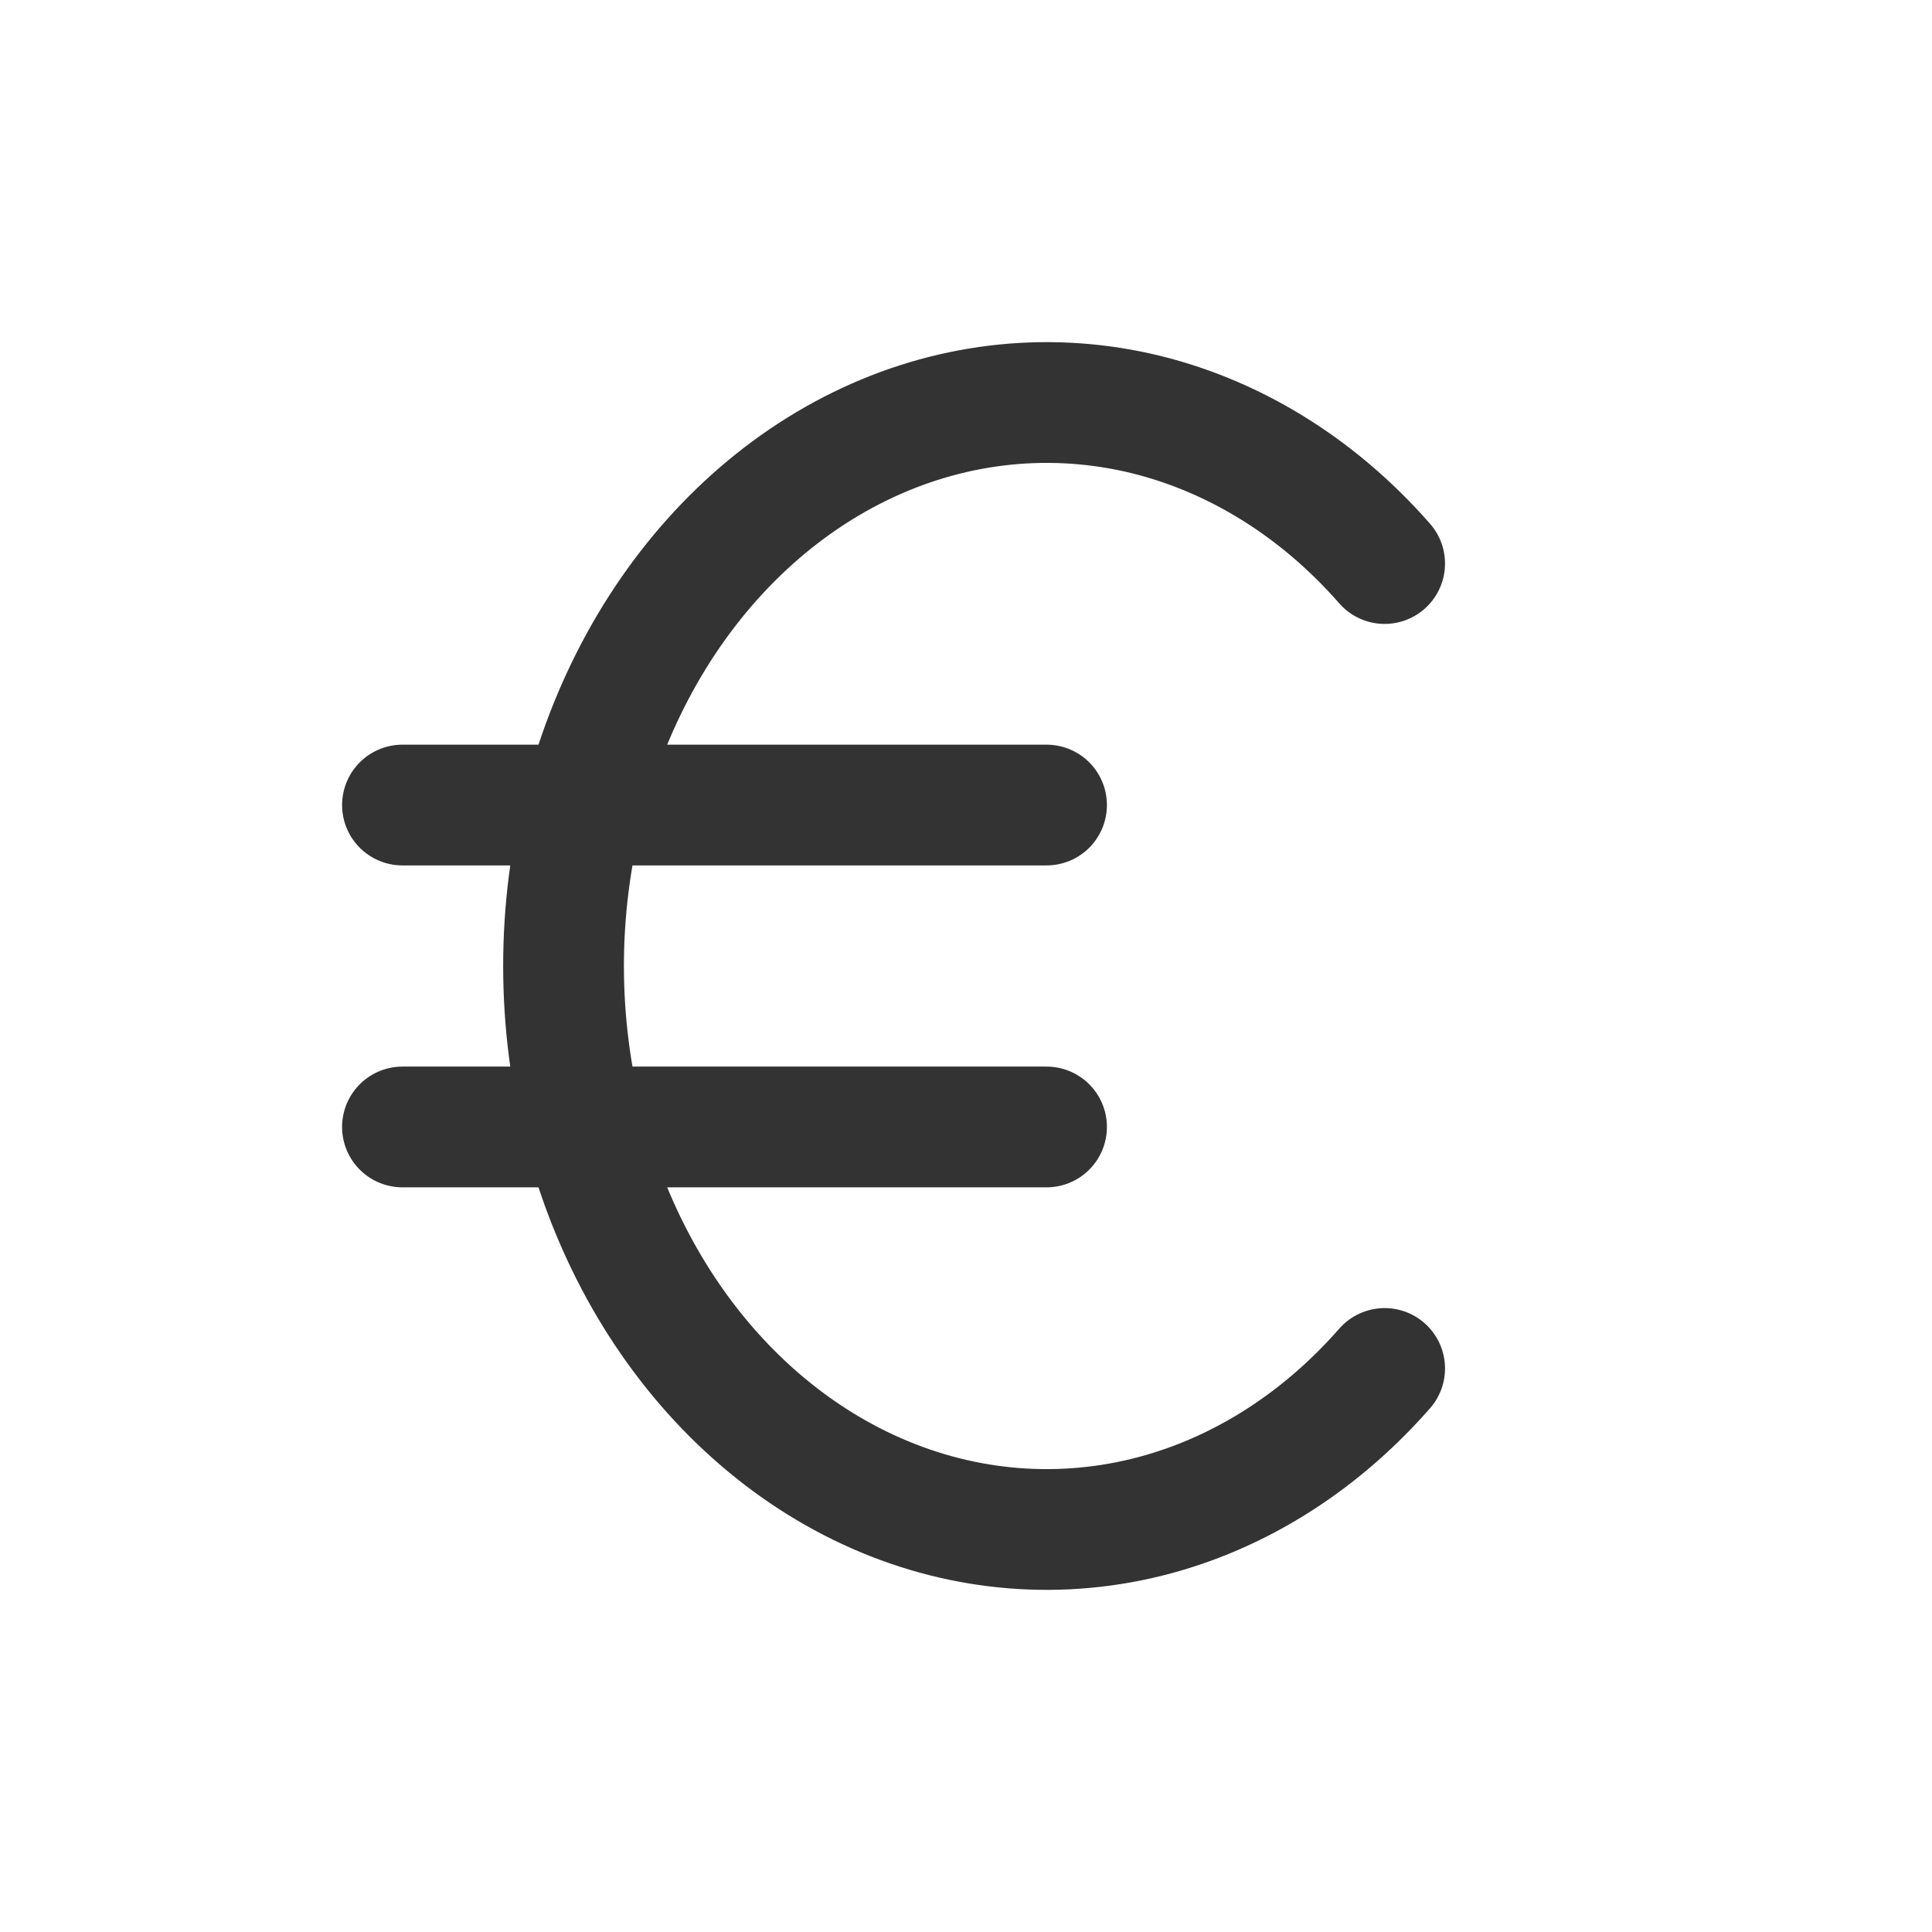
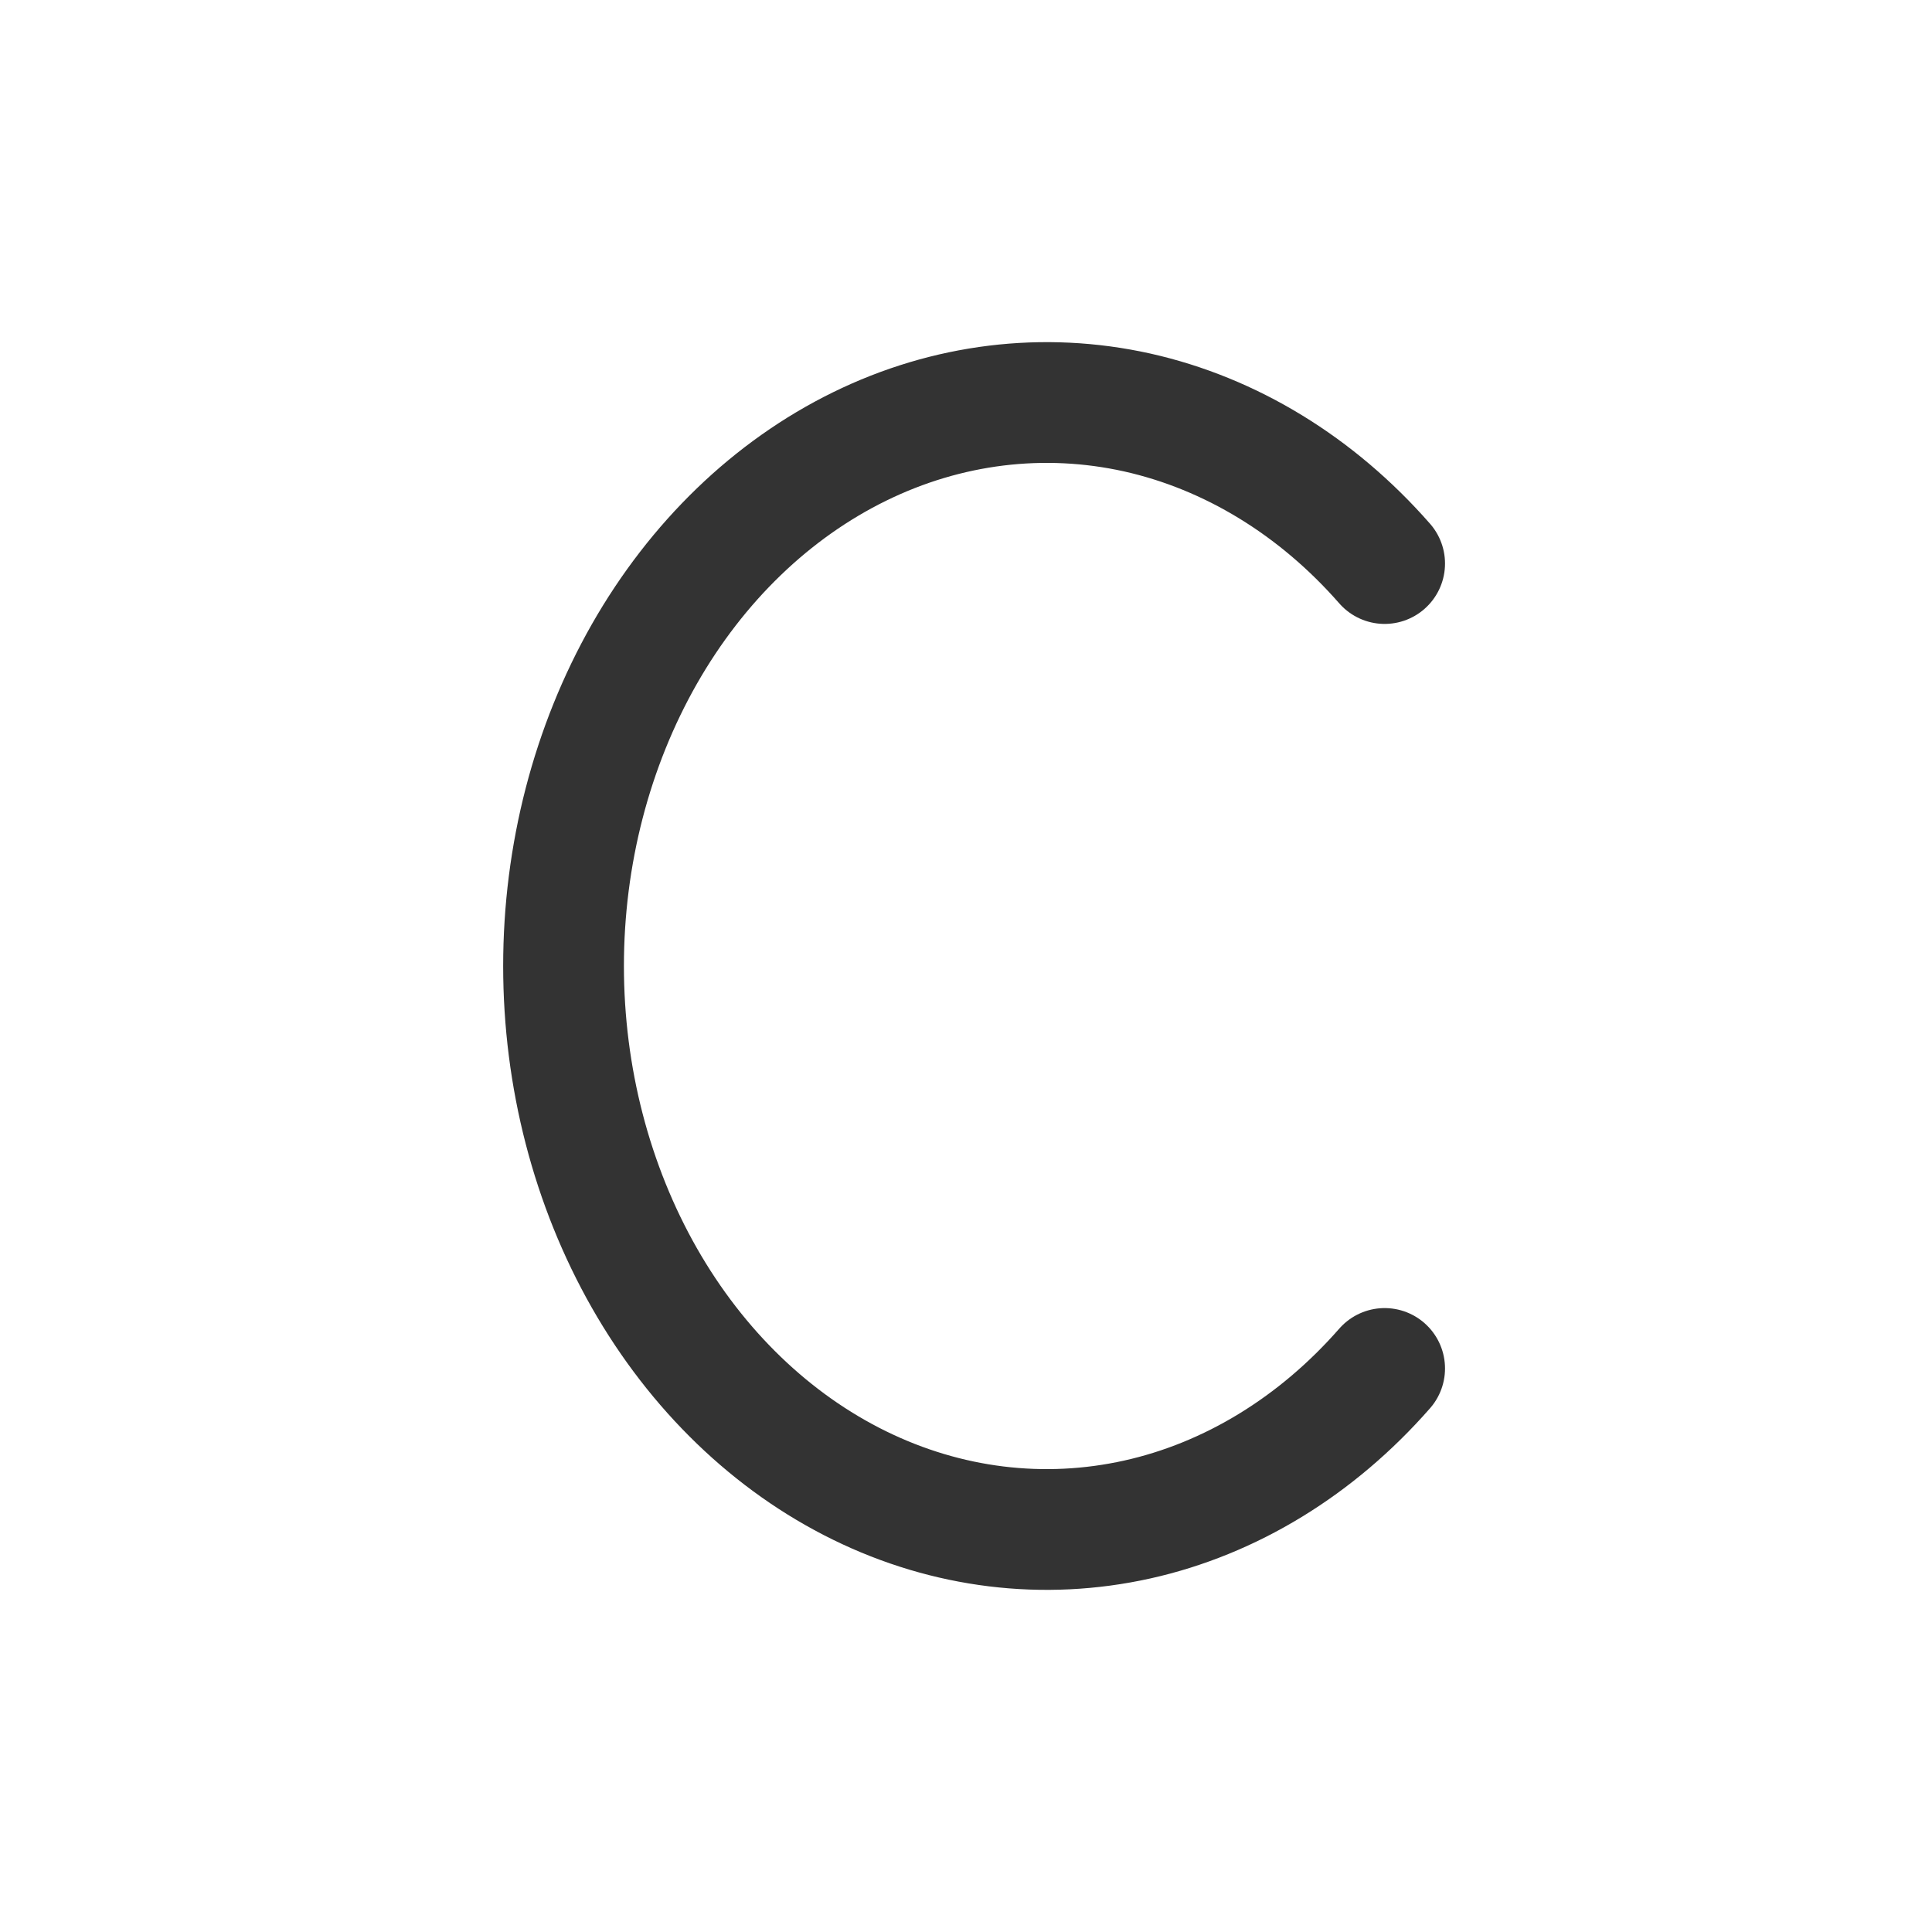
<svg xmlns="http://www.w3.org/2000/svg" width="16" height="16" viewBox="0 0 16 16" fill="none">
  <path d="M11.467 4.667C10.904 4.024 10.191 3.589 9.418 3.416C8.644 3.244 7.844 3.342 7.118 3.698C6.392 4.054 5.772 4.652 5.336 5.417C4.9 6.183 4.667 7.081 4.667 8C4.667 8.919 4.9 9.817 5.336 10.583C5.772 11.348 6.392 11.946 7.118 12.302C7.844 12.658 8.644 12.756 9.418 12.584C10.191 12.412 10.904 11.976 11.467 11.333" stroke="#333333" stroke-linecap="round" stroke-linejoin="round" />
-   <path d="M8.667 6.667H3.333M3.333 9.333H8.667" stroke="#333333" stroke-linecap="round" stroke-linejoin="round" />
</svg>